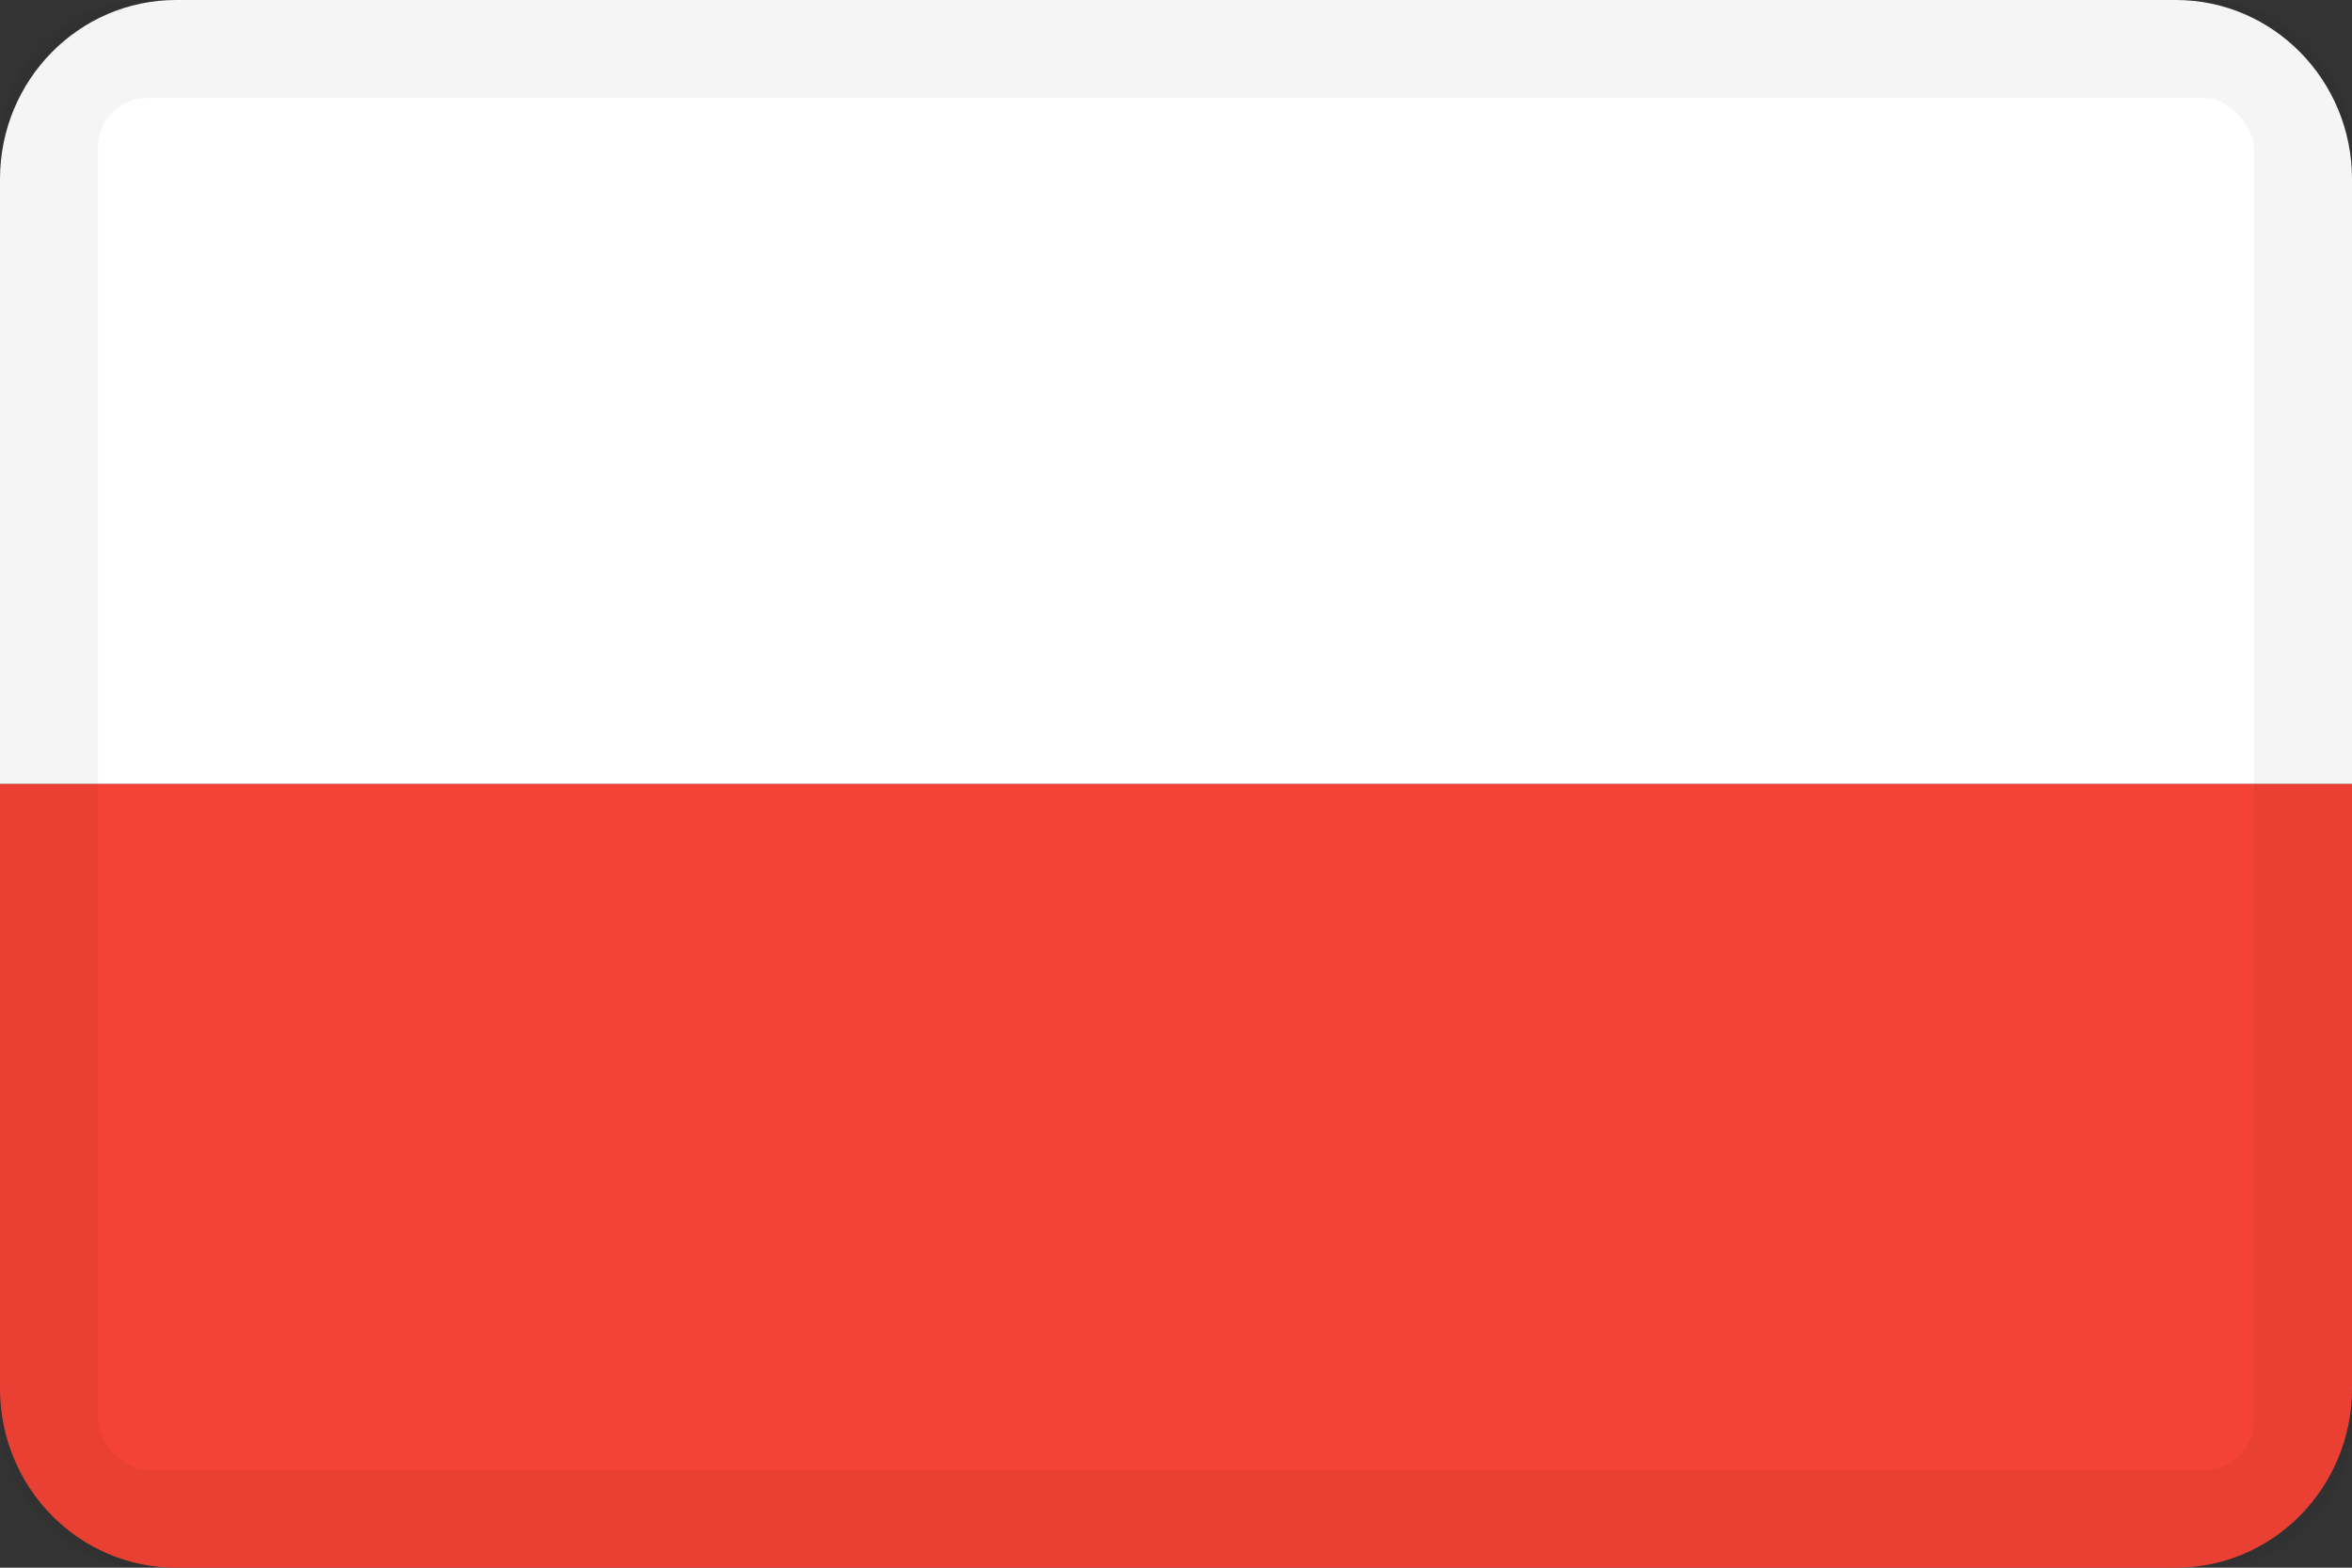
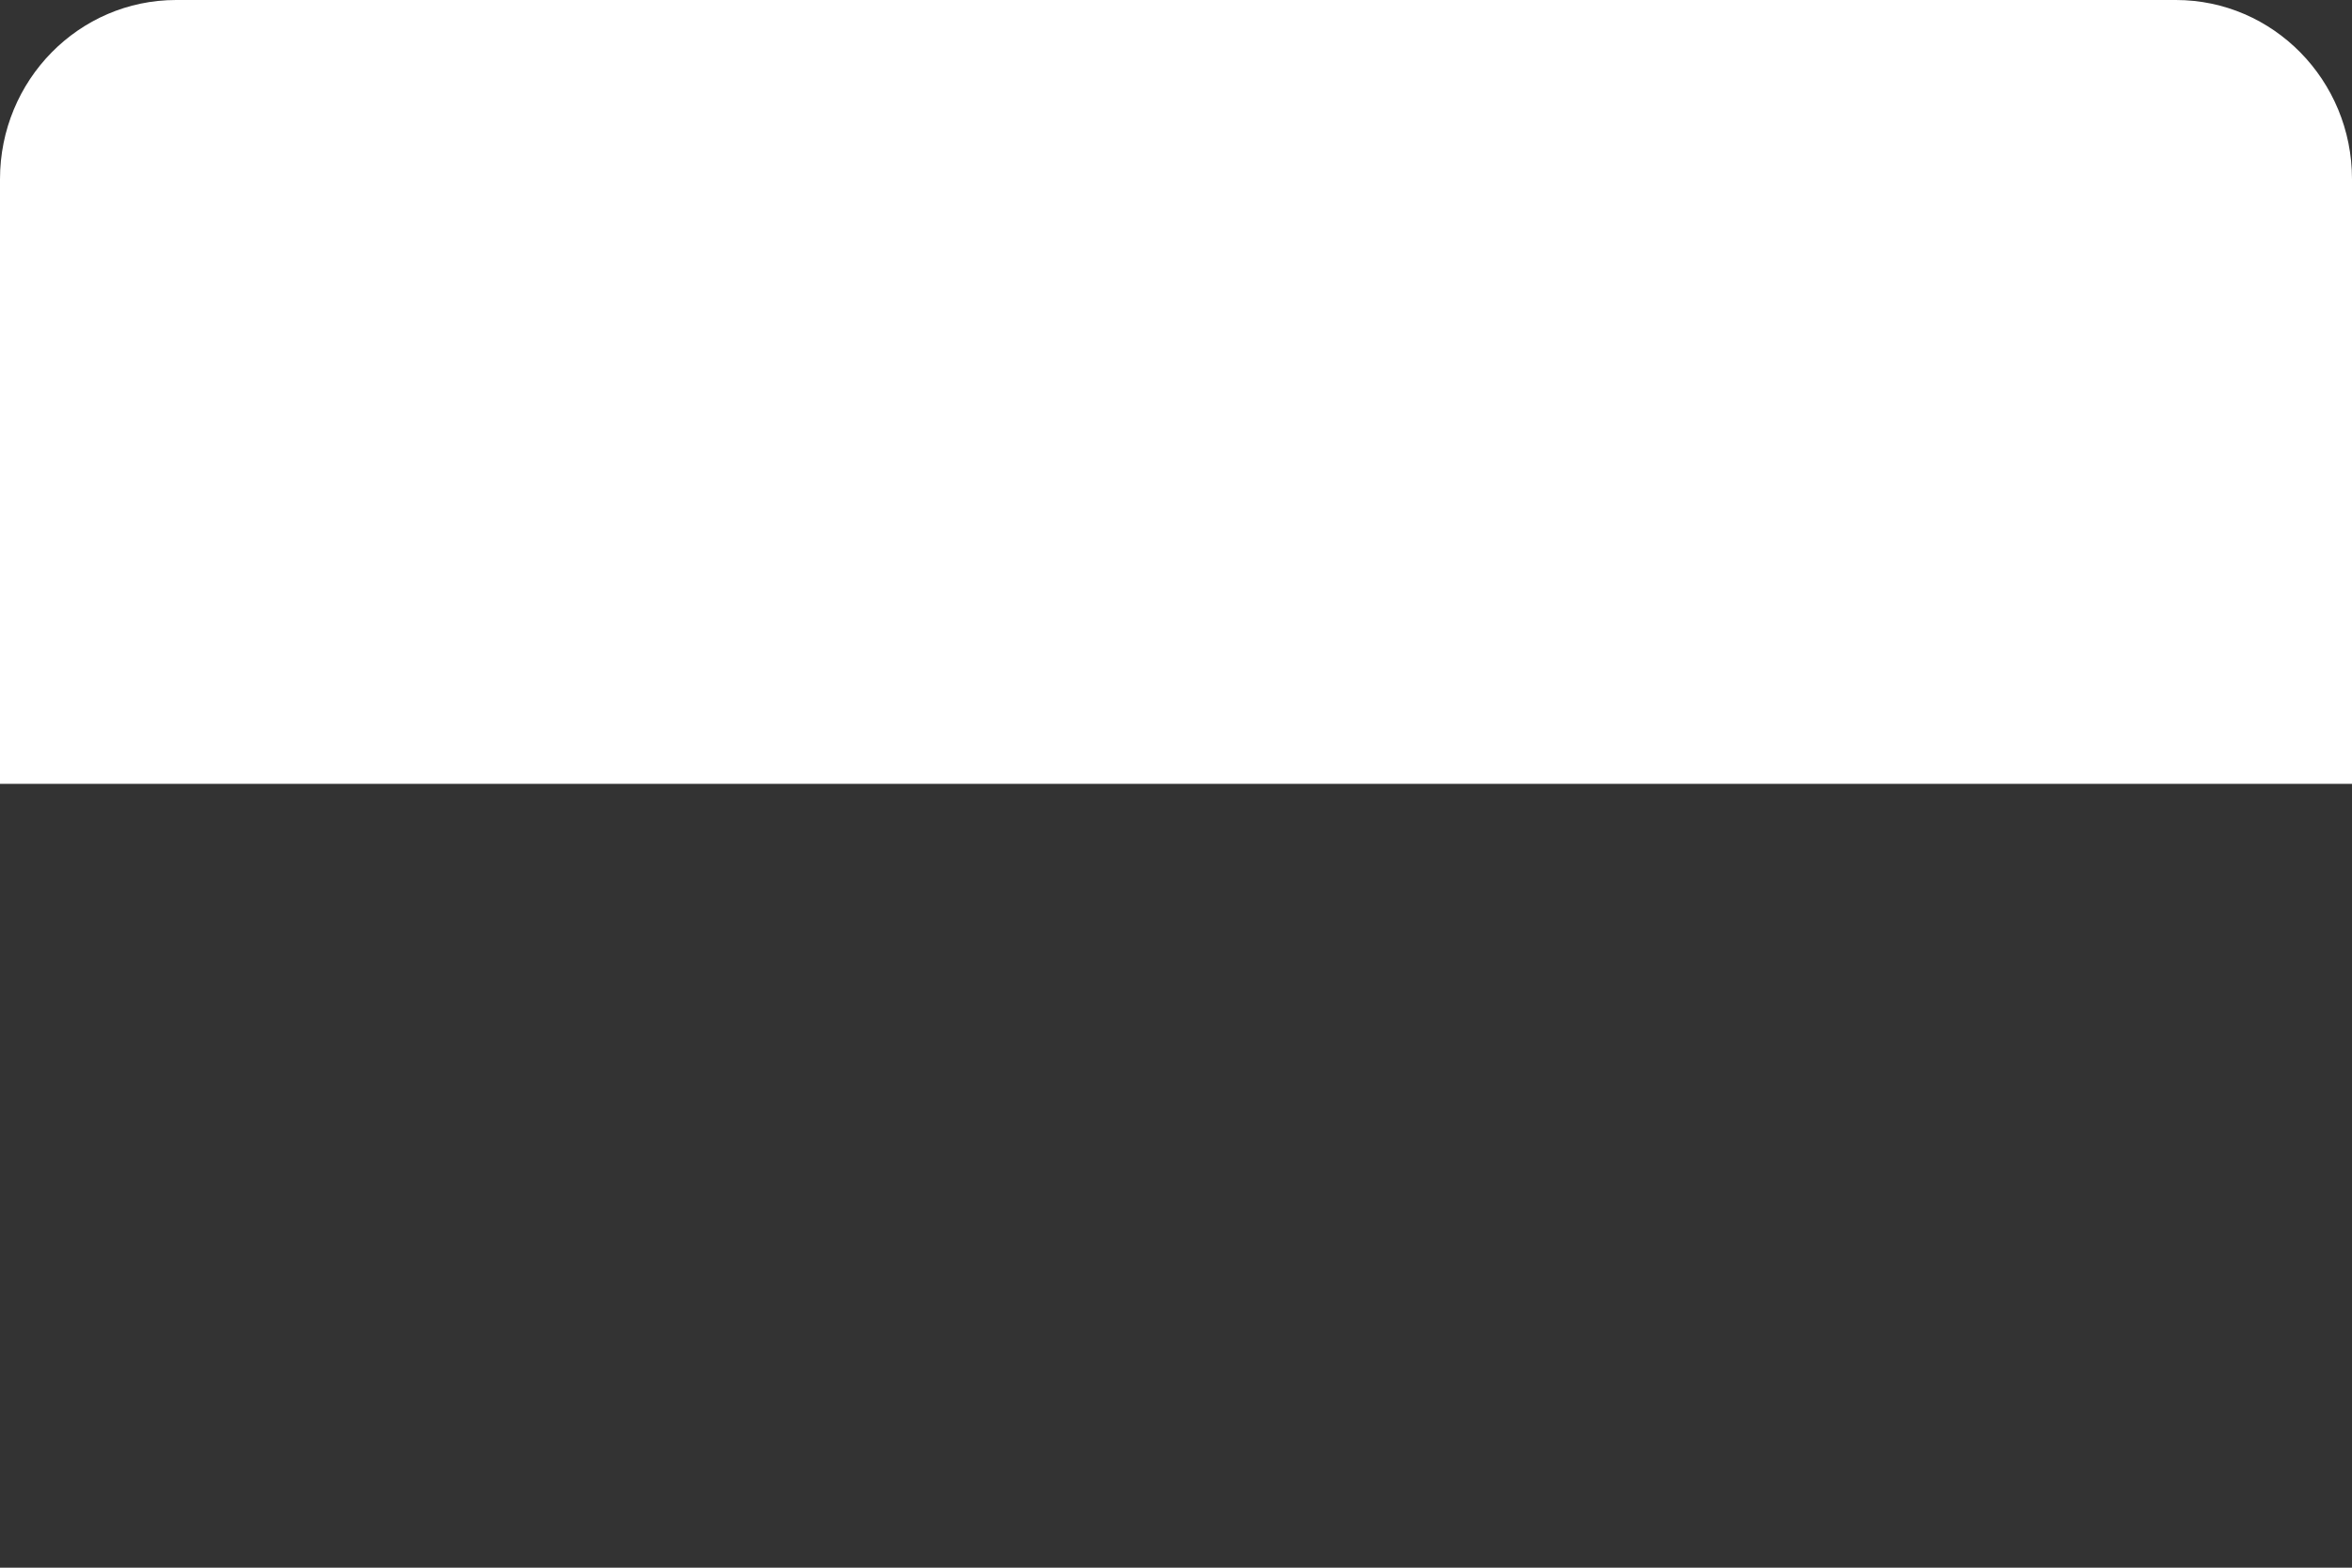
<svg xmlns="http://www.w3.org/2000/svg" width="36" height="24">
  <rect width="100%" height="100%" fill="#333333" stroke="none" />
  <g fill="none">
-     <path fill="#F44336" d="M0 21.257C0 22.772 1.207 24 2.696 24h30.608C34.793 24 36 22.772 36 21.257V12H0v9.257z" />
    <path fill="#FFF" d="M33.304 0H2.696C1.207 0 0 1.228 0 2.743V12h36V2.743C36 1.228 34.793 0 33.304 0z" />
-     <rect width="34.5" height="22.5" x=".75" y=".75" stroke="#000" stroke-opacity=".04" stroke-width="1.5" rx="1.5" />
  </g>
</svg>